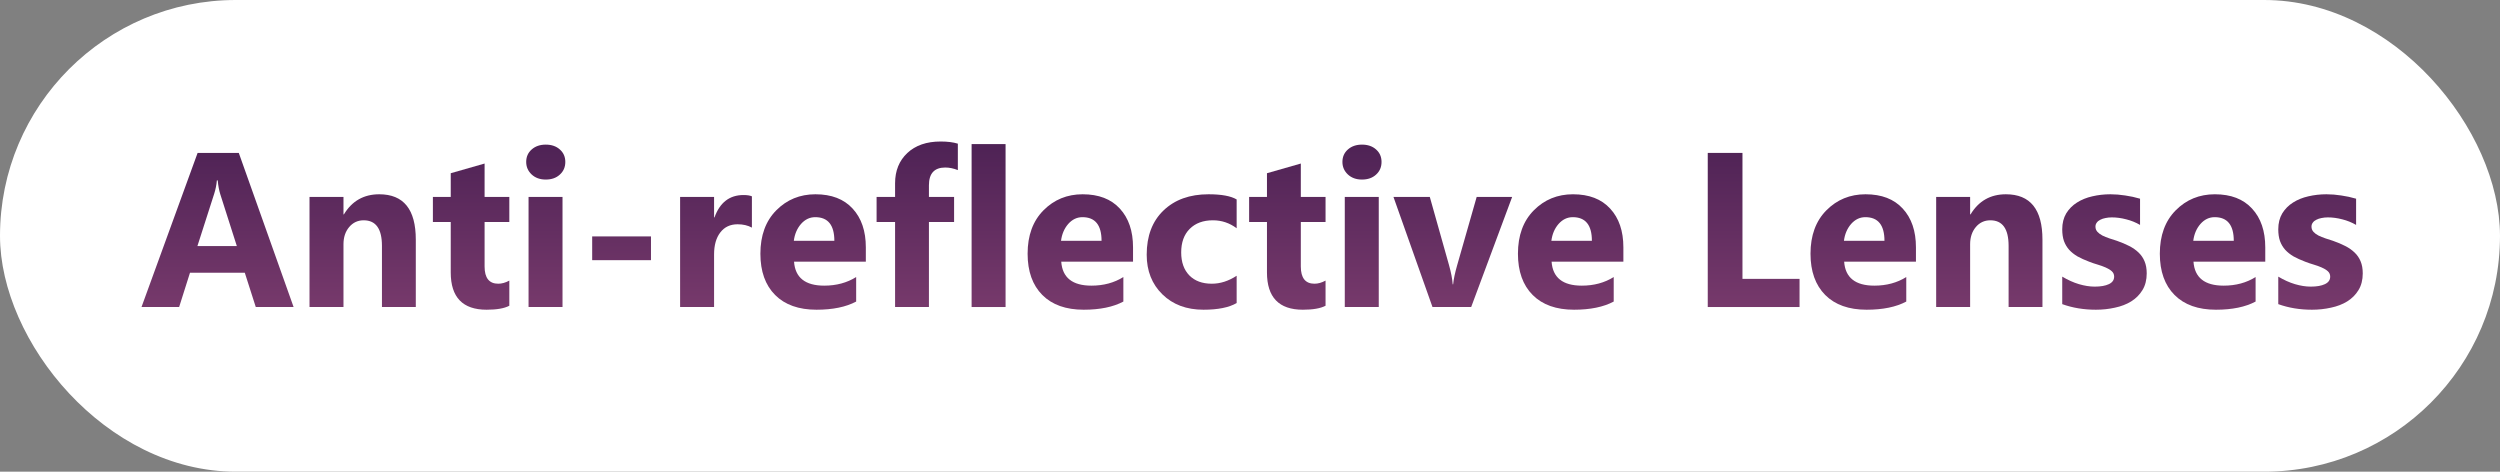
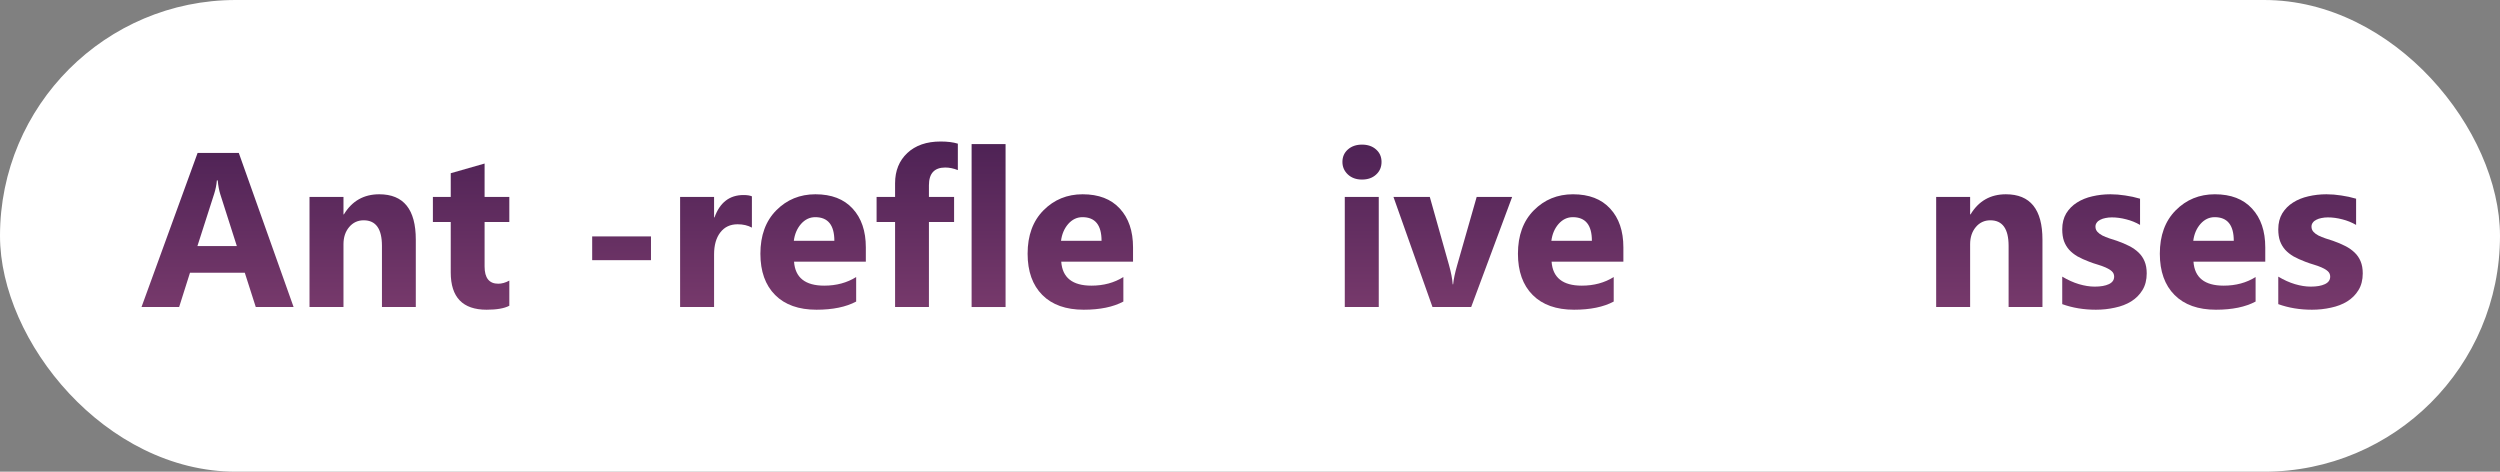
<svg xmlns="http://www.w3.org/2000/svg" width="159" height="30" viewBox="0 0 159 30" fill="none">
  <rect x="0" y="0" width="159" height="30" fill="#808080" stroke="none" />
  <rect width="159" height="30" rx="15" fill="white" />
  <path d="M18.673 19.527H16.267L15.569 17.347H12.083L11.393 19.527H9L12.568 9.725H15.187L18.673 19.527ZM15.063 15.651L14.011 12.356C13.933 12.11 13.879 11.816 13.847 11.475H13.792C13.769 11.762 13.712 12.046 13.621 12.329L12.555 15.651H15.063Z" fill="url(#paint0_linear_9252_27151)" />
  <path d="M26.445 19.527H24.292V15.638C24.292 14.553 23.905 14.011 23.13 14.011C22.756 14.011 22.449 14.154 22.207 14.441C21.965 14.729 21.845 15.093 21.845 15.535V19.527H19.685V12.527H21.845V13.635H21.872C22.387 12.783 23.137 12.356 24.121 12.356C25.671 12.356 26.445 13.318 26.445 15.241V19.527Z" fill="url(#paint1_linear_9252_27151)" />
  <path d="M32.393 19.445C32.074 19.614 31.593 19.698 30.95 19.698C29.428 19.698 28.667 18.908 28.667 17.326V14.12H27.532V12.527H28.667V11.017L30.82 10.401V12.527H32.393V14.12H30.82V16.95C30.82 17.679 31.11 18.044 31.689 18.044C31.916 18.044 32.151 17.978 32.393 17.846V19.445Z" fill="url(#paint2_linear_9252_27151)" />
-   <path d="M34.71 11.42C34.345 11.42 34.047 11.313 33.815 11.099C33.582 10.88 33.466 10.613 33.466 10.299C33.466 9.975 33.582 9.711 33.815 9.506C34.047 9.301 34.345 9.198 34.71 9.198C35.079 9.198 35.378 9.301 35.605 9.506C35.838 9.711 35.954 9.975 35.954 10.299C35.954 10.627 35.838 10.896 35.605 11.105C35.378 11.315 35.079 11.42 34.71 11.42ZM35.776 19.527H33.616V12.527H35.776V19.527Z" fill="url(#paint3_linear_9252_27151)" />
  <path d="M41.402 16.547H37.663V15.036H41.402V16.547Z" fill="url(#paint4_linear_9252_27151)" />
  <path d="M47.821 14.476C47.562 14.334 47.258 14.264 46.912 14.264C46.443 14.264 46.076 14.437 45.812 14.783C45.547 15.125 45.415 15.592 45.415 16.185V19.527H43.255V12.527H45.415V13.826H45.442C45.784 12.878 46.399 12.404 47.288 12.404C47.516 12.404 47.694 12.432 47.821 12.486V14.476Z" fill="url(#paint5_linear_9252_27151)" />
  <path d="M55.067 16.643H50.501C50.574 17.659 51.214 18.167 52.422 18.167C53.192 18.167 53.869 17.985 54.452 17.62V19.179C53.805 19.525 52.964 19.698 51.93 19.698C50.8 19.698 49.922 19.386 49.298 18.762C48.673 18.133 48.361 17.258 48.361 16.137C48.361 14.975 48.699 14.054 49.373 13.375C50.047 12.696 50.877 12.356 51.861 12.356C52.882 12.356 53.671 12.659 54.227 13.266C54.787 13.872 55.067 14.694 55.067 15.733V16.643ZM53.065 15.316C53.065 14.314 52.659 13.812 51.848 13.812C51.501 13.812 51.2 13.956 50.945 14.243C50.695 14.53 50.542 14.888 50.487 15.316H53.065Z" fill="url(#paint6_linear_9252_27151)" />
  <path d="M60.919 10.818C60.641 10.709 60.374 10.654 60.119 10.654C59.426 10.654 59.08 11.03 59.08 11.782V12.527H60.68V14.12H59.08V19.527H56.927V14.12H55.751V12.527H56.927V11.659C56.927 10.862 57.187 10.219 57.706 9.731C58.226 9.244 58.932 9 59.825 9C60.263 9 60.627 9.046 60.919 9.137V10.818Z" fill="url(#paint7_linear_9252_27151)" />
  <path d="M63.954 19.527H61.794V9.164H63.954V19.527Z" fill="url(#paint8_linear_9252_27151)" />
  <path d="M72.061 16.643H67.495C67.568 17.659 68.208 18.167 69.416 18.167C70.186 18.167 70.863 17.985 71.446 17.62V19.179C70.799 19.525 69.958 19.698 68.924 19.698C67.794 19.698 66.916 19.386 66.292 18.762C65.668 18.133 65.356 17.258 65.356 16.137C65.356 14.975 65.693 14.054 66.367 13.375C67.042 12.696 67.871 12.356 68.856 12.356C69.876 12.356 70.665 12.659 71.221 13.266C71.781 13.872 72.061 14.694 72.061 15.733V16.643ZM70.059 15.316C70.059 14.314 69.653 13.812 68.842 13.812C68.495 13.812 68.195 13.956 67.939 14.243C67.689 14.53 67.536 14.888 67.481 15.316H70.059Z" fill="url(#paint9_linear_9252_27151)" />
-   <path d="M78.651 19.274C78.164 19.557 77.46 19.698 76.539 19.698C75.463 19.698 74.593 19.372 73.928 18.721C73.262 18.069 72.93 17.228 72.93 16.198C72.93 15.009 73.285 14.072 73.996 13.389C74.712 12.7 75.666 12.356 76.86 12.356C77.685 12.356 78.282 12.466 78.651 12.685V14.517C78.2 14.179 77.697 14.011 77.141 14.011C76.521 14.011 76.029 14.193 75.664 14.558C75.304 14.918 75.124 15.417 75.124 16.055C75.124 16.674 75.297 17.162 75.644 17.518C75.99 17.869 76.466 18.044 77.072 18.044C77.61 18.044 78.136 17.875 78.651 17.538V19.274Z" fill="url(#paint10_linear_9252_27151)" />
-   <path d="M84.305 19.445C83.986 19.614 83.505 19.698 82.862 19.698C81.34 19.698 80.579 18.908 80.579 17.326V14.12H79.444V12.527H80.579V11.017L82.732 10.401V12.527H84.305V14.12H82.732V16.95C82.732 17.679 83.022 18.044 83.601 18.044C83.829 18.044 84.063 17.978 84.305 17.846V19.445Z" fill="url(#paint11_linear_9252_27151)" />
  <path d="M86.622 11.42C86.257 11.42 85.959 11.313 85.727 11.099C85.494 10.88 85.378 10.613 85.378 10.299C85.378 9.975 85.494 9.711 85.727 9.506C85.959 9.301 86.257 9.198 86.622 9.198C86.991 9.198 87.29 9.301 87.518 9.506C87.75 9.711 87.866 9.975 87.866 10.299C87.866 10.627 87.75 10.896 87.518 11.105C87.29 11.315 86.991 11.42 86.622 11.42ZM87.689 19.527H85.528V12.527H87.689V19.527Z" fill="url(#paint12_linear_9252_27151)" />
  <path d="M96.172 12.527L93.567 19.527H91.106L88.625 12.527H90.936L92.152 16.841C92.289 17.328 92.369 17.743 92.392 18.085H92.419C92.451 17.761 92.535 17.36 92.672 16.882L93.916 12.527H96.172Z" fill="url(#paint13_linear_9252_27151)" />
  <path d="M103.247 16.643H98.681C98.754 17.659 99.394 18.167 100.602 18.167C101.372 18.167 102.049 17.985 102.632 17.62V19.179C101.985 19.525 101.144 19.698 100.109 19.698C98.979 19.698 98.102 19.386 97.478 18.762C96.853 18.133 96.541 17.258 96.541 16.137C96.541 14.975 96.878 14.054 97.553 13.375C98.227 12.696 99.057 12.356 100.041 12.356C101.062 12.356 101.85 12.659 102.406 13.266C102.967 13.872 103.247 14.694 103.247 15.733V16.643ZM101.244 15.316C101.244 14.314 100.839 13.812 100.027 13.812C99.681 13.812 99.38 13.956 99.125 14.243C98.874 14.53 98.722 14.888 98.667 15.316H101.244Z" fill="url(#paint14_linear_9252_27151)" />
-   <path d="M114.451 19.527H108.613V9.725H110.821V17.736H114.451V19.527Z" fill="url(#paint15_linear_9252_27151)" />
-   <path d="M121.854 16.643H117.288C117.361 17.659 118.001 18.167 119.209 18.167C119.979 18.167 120.656 17.985 121.239 17.62V19.179C120.592 19.525 119.751 19.698 118.717 19.698C117.587 19.698 116.709 19.386 116.085 18.762C115.461 18.133 115.148 17.258 115.148 16.137C115.148 14.975 115.486 14.054 116.16 13.375C116.835 12.696 117.664 12.356 118.648 12.356C119.669 12.356 120.458 12.659 121.014 13.266C121.574 13.872 121.854 14.694 121.854 15.733V16.643ZM119.852 15.316C119.852 14.314 119.446 13.812 118.635 13.812C118.288 13.812 117.988 13.956 117.732 14.243C117.482 14.53 117.329 14.888 117.274 15.316H119.852Z" fill="url(#paint16_linear_9252_27151)" />
  <path d="M129.9 19.527H127.747V15.638C127.747 14.553 127.36 14.011 126.585 14.011C126.211 14.011 125.904 14.154 125.662 14.441C125.421 14.729 125.3 15.093 125.3 15.535V19.527H123.14V12.527H125.3V13.635H125.327C125.842 12.783 126.592 12.356 127.576 12.356C129.126 12.356 129.9 13.318 129.9 15.241V19.527Z" fill="url(#paint17_linear_9252_27151)" />
  <path d="M131.158 19.343V17.593C131.514 17.807 131.867 17.966 132.218 18.071C132.573 18.176 132.908 18.229 133.223 18.229C133.605 18.229 133.906 18.176 134.125 18.071C134.348 17.966 134.46 17.807 134.46 17.593C134.46 17.456 134.41 17.342 134.31 17.251C134.209 17.16 134.079 17.08 133.92 17.012C133.765 16.943 133.594 16.882 133.407 16.827C133.22 16.773 133.04 16.711 132.867 16.643C132.589 16.538 132.343 16.426 132.129 16.308C131.919 16.185 131.742 16.043 131.596 15.884C131.454 15.724 131.345 15.54 131.268 15.33C131.195 15.12 131.158 14.872 131.158 14.585C131.158 14.193 131.243 13.856 131.411 13.573C131.584 13.291 131.812 13.06 132.095 12.883C132.382 12.7 132.708 12.568 133.072 12.486C133.441 12.4 133.824 12.356 134.221 12.356C134.531 12.356 134.845 12.382 135.164 12.432C135.483 12.477 135.798 12.546 136.107 12.637V14.305C135.834 14.145 135.54 14.027 135.226 13.949C134.916 13.867 134.61 13.826 134.31 13.826C134.168 13.826 134.034 13.84 133.906 13.867C133.783 13.89 133.674 13.926 133.578 13.977C133.482 14.022 133.407 14.084 133.353 14.161C133.298 14.234 133.271 14.318 133.271 14.414C133.271 14.542 133.312 14.651 133.394 14.742C133.476 14.833 133.583 14.913 133.715 14.981C133.847 15.045 133.993 15.104 134.152 15.159C134.316 15.209 134.478 15.262 134.638 15.316C134.925 15.417 135.185 15.526 135.417 15.645C135.649 15.763 135.848 15.902 136.012 16.061C136.18 16.221 136.308 16.408 136.395 16.622C136.486 16.836 136.531 17.091 136.531 17.388C136.531 17.802 136.44 18.158 136.258 18.454C136.08 18.746 135.841 18.985 135.54 19.172C135.244 19.354 134.9 19.486 134.508 19.568C134.12 19.655 133.717 19.698 133.298 19.698C132.528 19.698 131.814 19.58 131.158 19.343Z" fill="url(#paint18_linear_9252_27151)" />
  <path d="M144.071 16.643H139.505C139.578 17.659 140.218 18.167 141.426 18.167C142.196 18.167 142.873 17.985 143.456 17.62V19.179C142.809 19.525 141.968 19.698 140.934 19.698C139.803 19.698 138.926 19.386 138.302 18.762C137.677 18.133 137.365 17.258 137.365 16.137C137.365 14.975 137.702 14.054 138.377 13.375C139.051 12.696 139.881 12.356 140.865 12.356C141.886 12.356 142.674 12.659 143.23 13.266C143.791 13.872 144.071 14.694 144.071 15.733V16.643ZM142.068 15.316C142.068 14.314 141.663 13.812 140.852 13.812C140.505 13.812 140.204 13.956 139.949 14.243C139.699 14.53 139.546 14.888 139.491 15.316H142.068Z" fill="url(#paint19_linear_9252_27151)" />
  <path d="M144.898 19.343V17.593C145.254 17.807 145.607 17.966 145.958 18.071C146.313 18.176 146.648 18.229 146.963 18.229C147.346 18.229 147.646 18.176 147.865 18.071C148.089 17.966 148.2 17.807 148.2 17.593C148.2 17.456 148.15 17.342 148.05 17.251C147.95 17.16 147.82 17.08 147.66 17.012C147.505 16.943 147.334 16.882 147.147 16.827C146.961 16.773 146.781 16.711 146.607 16.643C146.329 16.538 146.083 16.426 145.869 16.308C145.66 16.185 145.482 16.043 145.336 15.884C145.195 15.724 145.085 15.54 145.008 15.33C144.935 15.12 144.898 14.872 144.898 14.585C144.898 14.193 144.983 13.856 145.151 13.573C145.325 13.291 145.552 13.06 145.835 12.883C146.122 12.7 146.448 12.568 146.812 12.486C147.182 12.4 147.564 12.356 147.961 12.356C148.271 12.356 148.585 12.382 148.904 12.432C149.223 12.477 149.538 12.546 149.848 12.637V14.305C149.574 14.145 149.28 14.027 148.966 13.949C148.656 13.867 148.351 13.826 148.05 13.826C147.909 13.826 147.774 13.84 147.646 13.867C147.523 13.89 147.414 13.926 147.318 13.977C147.223 14.022 147.147 14.084 147.093 14.161C147.038 14.234 147.011 14.318 147.011 14.414C147.011 14.542 147.052 14.651 147.134 14.742C147.216 14.833 147.323 14.913 147.455 14.981C147.587 15.045 147.733 15.104 147.893 15.159C148.057 15.209 148.218 15.262 148.378 15.316C148.665 15.417 148.925 15.526 149.157 15.645C149.39 15.763 149.588 15.902 149.752 16.061C149.921 16.221 150.048 16.408 150.135 16.622C150.226 16.836 150.271 17.091 150.271 17.388C150.271 17.802 150.18 18.158 149.998 18.454C149.82 18.746 149.581 18.985 149.28 19.172C148.984 19.354 148.64 19.486 148.248 19.568C147.861 19.655 147.457 19.698 147.038 19.698C146.268 19.698 145.555 19.58 144.898 19.343Z" fill="url(#paint20_linear_9252_27151)" />
  <defs>
    <linearGradient id="paint0_linear_9252_27151" x1="79.772" y1="3.527" x2="79.772" y2="24.527" gradientUnits="userSpaceOnUse">
      <stop stop-color="#381649" />
      <stop offset="1" stop-color="#8A4476" />
    </linearGradient>
    <linearGradient id="paint1_linear_9252_27151" x1="79.772" y1="3.527" x2="79.772" y2="24.527" gradientUnits="userSpaceOnUse">
      <stop stop-color="#381649" />
      <stop offset="1" stop-color="#8A4476" />
    </linearGradient>
    <linearGradient id="paint2_linear_9252_27151" x1="79.772" y1="3.527" x2="79.772" y2="24.527" gradientUnits="userSpaceOnUse">
      <stop stop-color="#381649" />
      <stop offset="1" stop-color="#8A4476" />
    </linearGradient>
    <linearGradient id="paint3_linear_9252_27151" x1="79.772" y1="3.527" x2="79.772" y2="24.527" gradientUnits="userSpaceOnUse">
      <stop stop-color="#381649" />
      <stop offset="1" stop-color="#8A4476" />
    </linearGradient>
    <linearGradient id="paint4_linear_9252_27151" x1="79.772" y1="3.527" x2="79.772" y2="24.527" gradientUnits="userSpaceOnUse">
      <stop stop-color="#381649" />
      <stop offset="1" stop-color="#8A4476" />
    </linearGradient>
    <linearGradient id="paint5_linear_9252_27151" x1="79.772" y1="3.527" x2="79.772" y2="24.527" gradientUnits="userSpaceOnUse">
      <stop stop-color="#381649" />
      <stop offset="1" stop-color="#8A4476" />
    </linearGradient>
    <linearGradient id="paint6_linear_9252_27151" x1="79.772" y1="3.527" x2="79.772" y2="24.527" gradientUnits="userSpaceOnUse">
      <stop stop-color="#381649" />
      <stop offset="1" stop-color="#8A4476" />
    </linearGradient>
    <linearGradient id="paint7_linear_9252_27151" x1="79.772" y1="3.527" x2="79.772" y2="24.527" gradientUnits="userSpaceOnUse">
      <stop stop-color="#381649" />
      <stop offset="1" stop-color="#8A4476" />
    </linearGradient>
    <linearGradient id="paint8_linear_9252_27151" x1="79.772" y1="3.527" x2="79.772" y2="24.527" gradientUnits="userSpaceOnUse">
      <stop stop-color="#381649" />
      <stop offset="1" stop-color="#8A4476" />
    </linearGradient>
    <linearGradient id="paint9_linear_9252_27151" x1="79.772" y1="3.527" x2="79.772" y2="24.527" gradientUnits="userSpaceOnUse">
      <stop stop-color="#381649" />
      <stop offset="1" stop-color="#8A4476" />
    </linearGradient>
    <linearGradient id="paint10_linear_9252_27151" x1="79.772" y1="3.527" x2="79.772" y2="24.527" gradientUnits="userSpaceOnUse">
      <stop stop-color="#381649" />
      <stop offset="1" stop-color="#8A4476" />
    </linearGradient>
    <linearGradient id="paint11_linear_9252_27151" x1="79.772" y1="3.527" x2="79.772" y2="24.527" gradientUnits="userSpaceOnUse">
      <stop stop-color="#381649" />
      <stop offset="1" stop-color="#8A4476" />
    </linearGradient>
    <linearGradient id="paint12_linear_9252_27151" x1="79.772" y1="3.527" x2="79.772" y2="24.527" gradientUnits="userSpaceOnUse">
      <stop stop-color="#381649" />
      <stop offset="1" stop-color="#8A4476" />
    </linearGradient>
    <linearGradient id="paint13_linear_9252_27151" x1="79.772" y1="3.527" x2="79.772" y2="24.527" gradientUnits="userSpaceOnUse">
      <stop stop-color="#381649" />
      <stop offset="1" stop-color="#8A4476" />
    </linearGradient>
    <linearGradient id="paint14_linear_9252_27151" x1="79.772" y1="3.527" x2="79.772" y2="24.527" gradientUnits="userSpaceOnUse">
      <stop stop-color="#381649" />
      <stop offset="1" stop-color="#8A4476" />
    </linearGradient>
    <linearGradient id="paint15_linear_9252_27151" x1="79.772" y1="3.527" x2="79.772" y2="24.527" gradientUnits="userSpaceOnUse">
      <stop stop-color="#381649" />
      <stop offset="1" stop-color="#8A4476" />
    </linearGradient>
    <linearGradient id="paint16_linear_9252_27151" x1="79.772" y1="3.527" x2="79.772" y2="24.527" gradientUnits="userSpaceOnUse">
      <stop stop-color="#381649" />
      <stop offset="1" stop-color="#8A4476" />
    </linearGradient>
    <linearGradient id="paint17_linear_9252_27151" x1="79.772" y1="3.527" x2="79.772" y2="24.527" gradientUnits="userSpaceOnUse">
      <stop stop-color="#381649" />
      <stop offset="1" stop-color="#8A4476" />
    </linearGradient>
    <linearGradient id="paint18_linear_9252_27151" x1="79.772" y1="3.527" x2="79.772" y2="24.527" gradientUnits="userSpaceOnUse">
      <stop stop-color="#381649" />
      <stop offset="1" stop-color="#8A4476" />
    </linearGradient>
    <linearGradient id="paint19_linear_9252_27151" x1="79.772" y1="3.527" x2="79.772" y2="24.527" gradientUnits="userSpaceOnUse">
      <stop stop-color="#381649" />
      <stop offset="1" stop-color="#8A4476" />
    </linearGradient>
    <linearGradient id="paint20_linear_9252_27151" x1="79.772" y1="3.527" x2="79.772" y2="24.527" gradientUnits="userSpaceOnUse">
      <stop stop-color="#381649" />
      <stop offset="1" stop-color="#8A4476" />
    </linearGradient>
  </defs>
</svg>